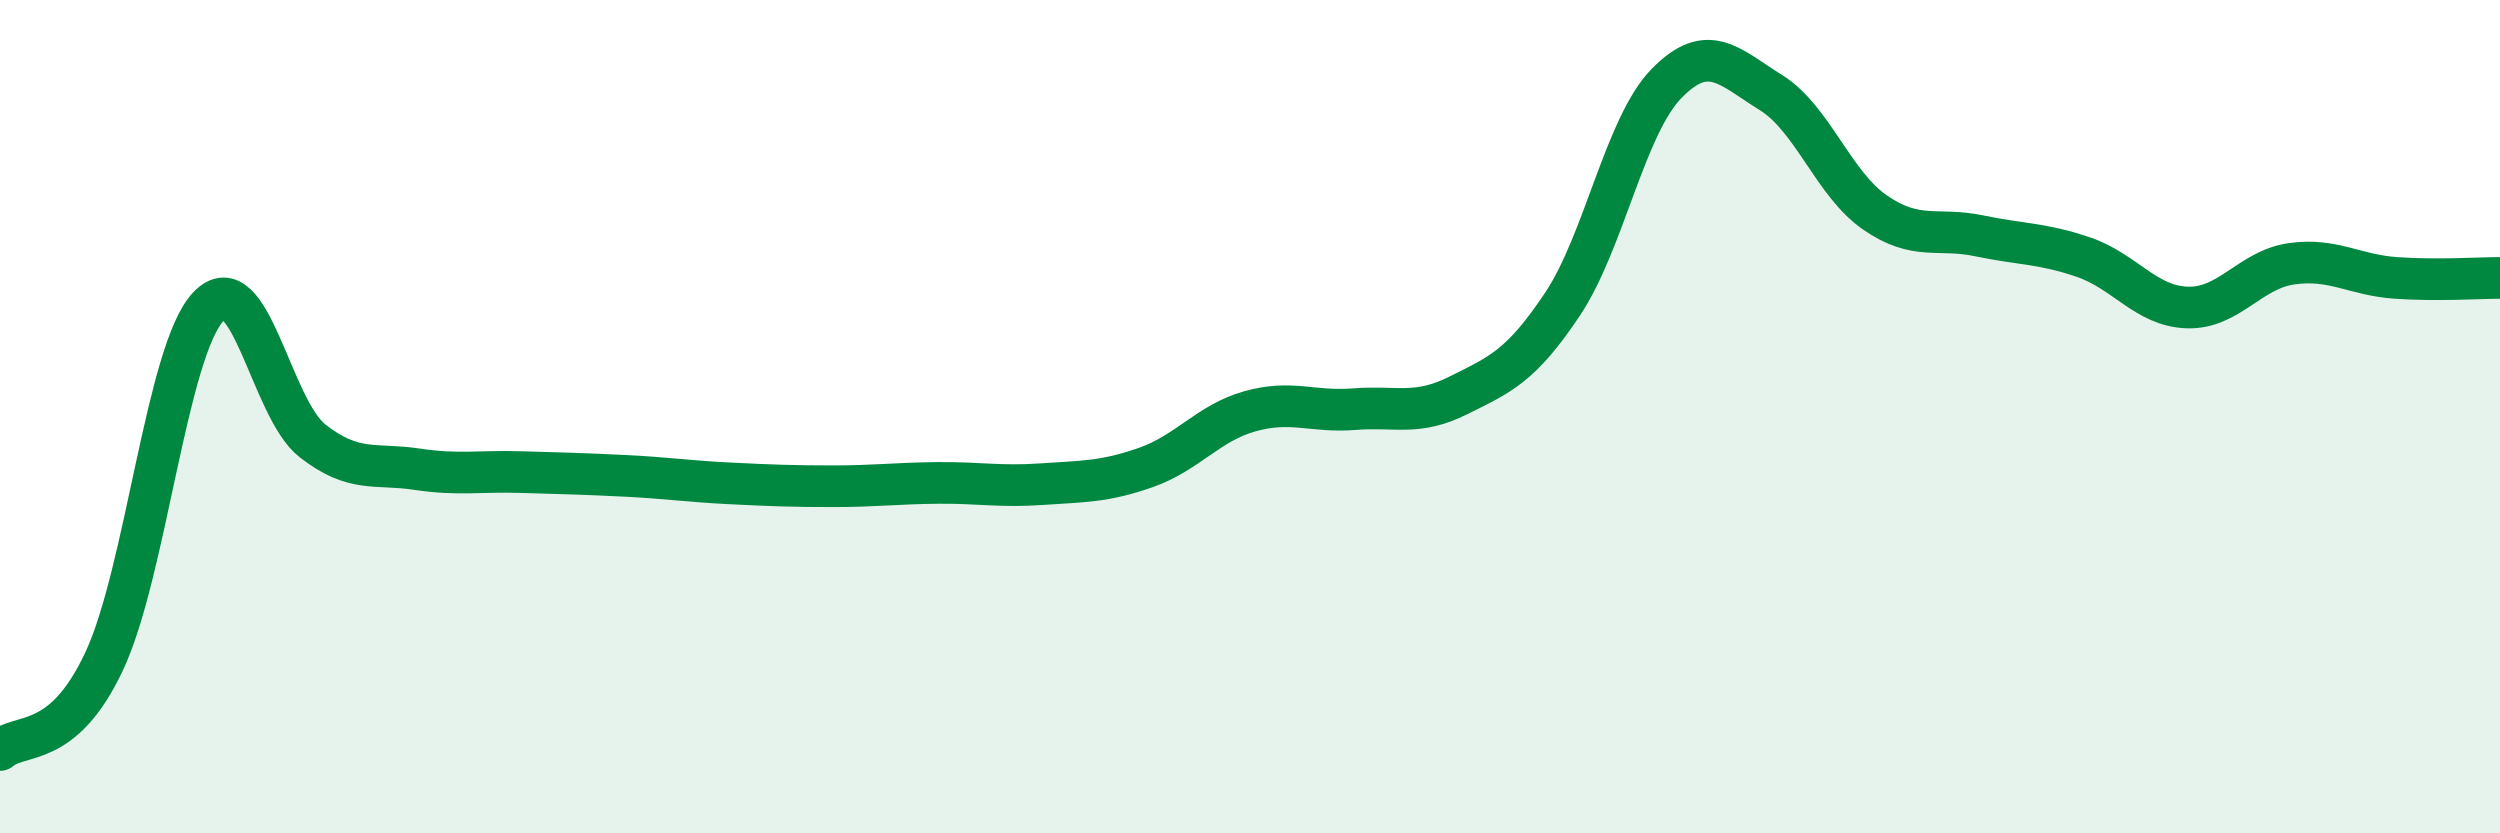
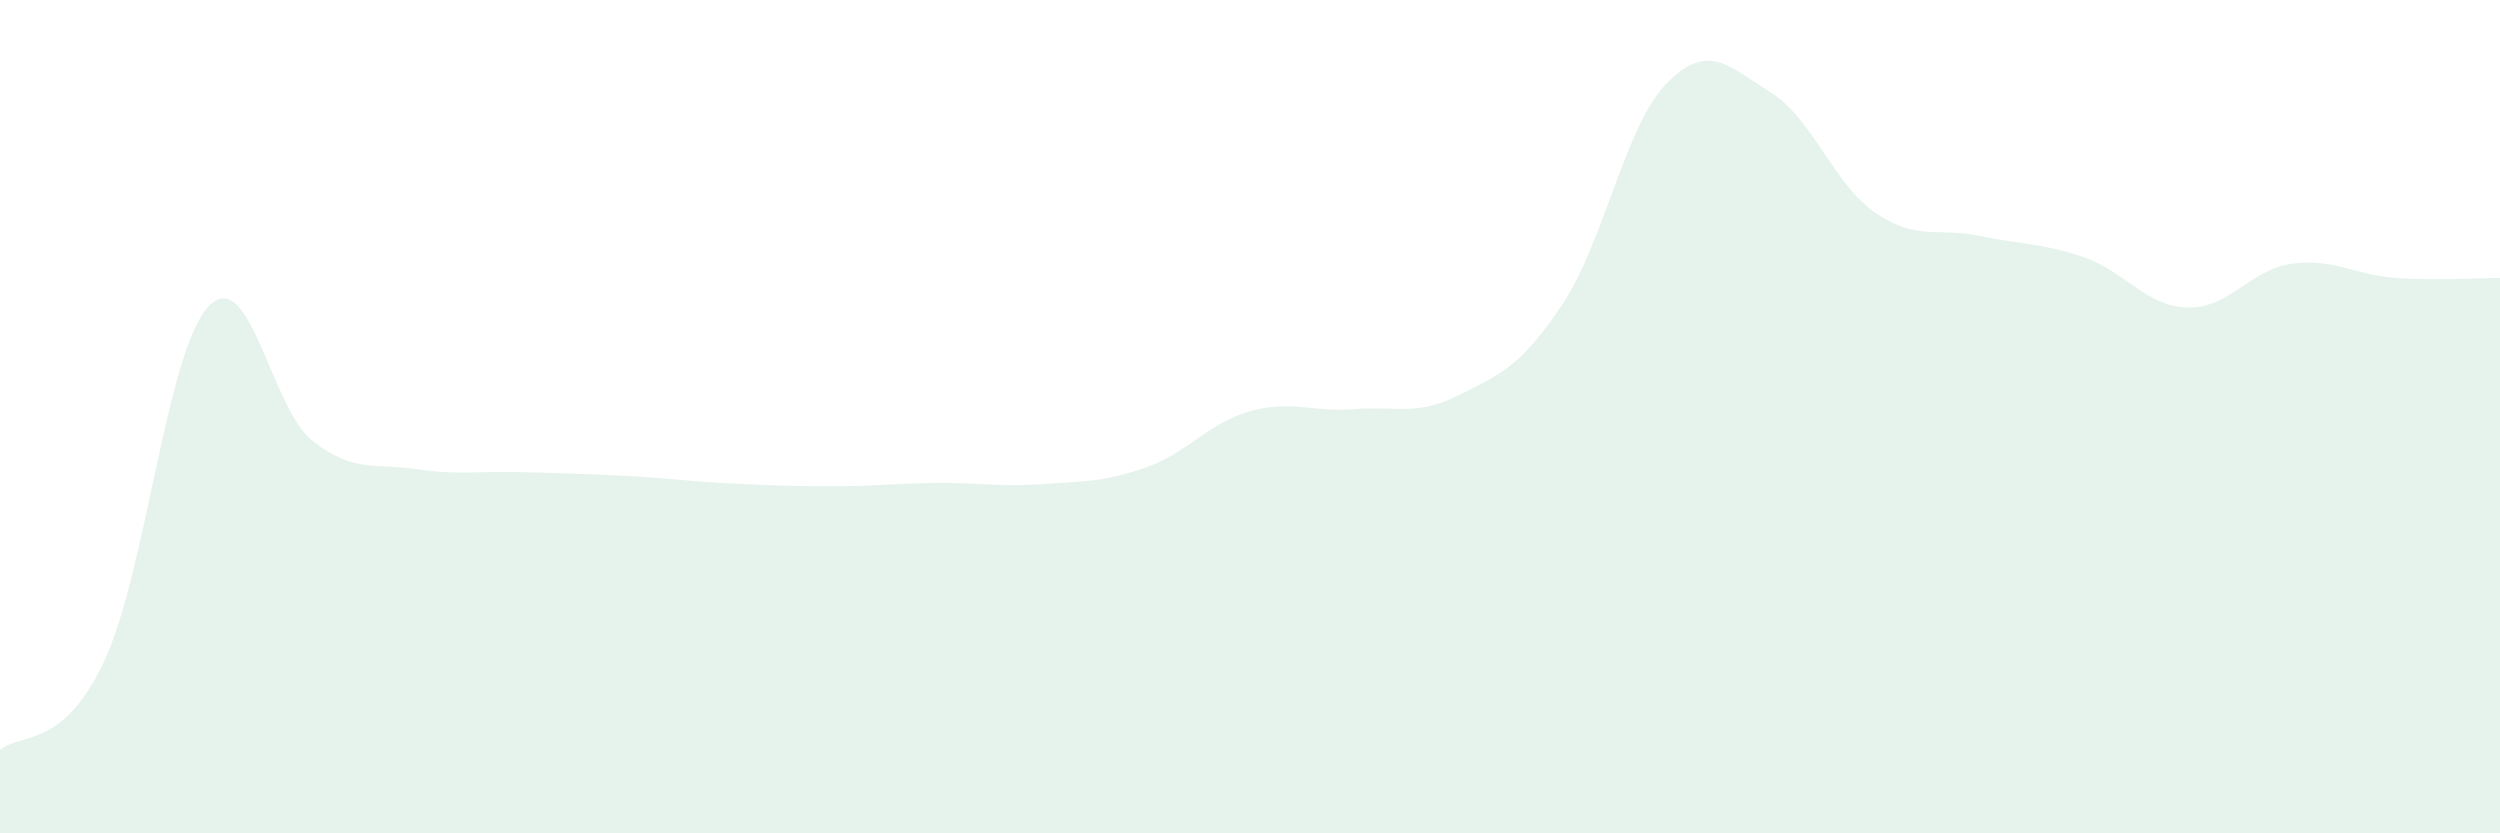
<svg xmlns="http://www.w3.org/2000/svg" width="60" height="20" viewBox="0 0 60 20">
  <path d="M 0,18 C 0.5,17.57 1.5,18 2.5,15.87 C 3.5,13.74 4,8.42 5,7.36 C 6,6.3 6.5,9.8 7.5,10.58 C 8.5,11.36 9,11.11 10,11.26 C 11,11.41 11.5,11.3 12.5,11.33 C 13.5,11.36 14,11.37 15,11.42 C 16,11.47 16.5,11.55 17.5,11.6 C 18.5,11.65 19,11.67 20,11.67 C 21,11.67 21.5,11.6 22.5,11.59 C 23.5,11.58 24,11.69 25,11.62 C 26,11.55 26.5,11.57 27.5,11.22 C 28.5,10.87 29,10.15 30,9.87 C 31,9.59 31.5,9.9 32.5,9.82 C 33.5,9.74 34,9.99 35,9.49 C 36,8.99 36.5,8.8 37.5,7.3 C 38.5,5.8 39,3.02 40,2 C 41,0.98 41.5,1.6 42.5,2.22 C 43.5,2.84 44,4.41 45,5.1 C 46,5.79 46.5,5.45 47.5,5.66 C 48.5,5.87 49,5.83 50,6.17 C 51,6.51 51.5,7.35 52.5,7.38 C 53.5,7.41 54,6.47 55,6.33 C 56,6.19 56.5,6.6 57.5,6.67 C 58.5,6.74 59.5,6.67 60,6.67L60 20L0 20Z" fill="#008740" opacity="0.1" stroke-linecap="round" stroke-linejoin="round" />
-   <path d="M 0,18 C 0.5,17.57 1.5,18 2.5,15.87 C 3.5,13.74 4,8.42 5,7.36 C 6,6.3 6.5,9.8 7.5,10.58 C 8.5,11.36 9,11.11 10,11.26 C 11,11.41 11.5,11.3 12.5,11.33 C 13.5,11.36 14,11.37 15,11.42 C 16,11.47 16.5,11.55 17.5,11.6 C 18.5,11.65 19,11.67 20,11.67 C 21,11.67 21.5,11.6 22.5,11.59 C 23.5,11.58 24,11.69 25,11.62 C 26,11.55 26.5,11.57 27.5,11.22 C 28.5,10.87 29,10.15 30,9.87 C 31,9.59 31.5,9.9 32.5,9.82 C 33.5,9.74 34,9.99 35,9.49 C 36,8.99 36.5,8.8 37.5,7.3 C 38.5,5.8 39,3.02 40,2 C 41,0.98 41.5,1.6 42.5,2.22 C 43.5,2.84 44,4.41 45,5.1 C 46,5.79 46.5,5.45 47.5,5.66 C 48.5,5.87 49,5.83 50,6.17 C 51,6.51 51.5,7.35 52.5,7.38 C 53.5,7.41 54,6.47 55,6.33 C 56,6.19 56.5,6.6 57.5,6.67 C 58.5,6.74 59.5,6.67 60,6.67" stroke="#008740" stroke-width="1" fill="none" stroke-linecap="round" stroke-linejoin="round" />
</svg>